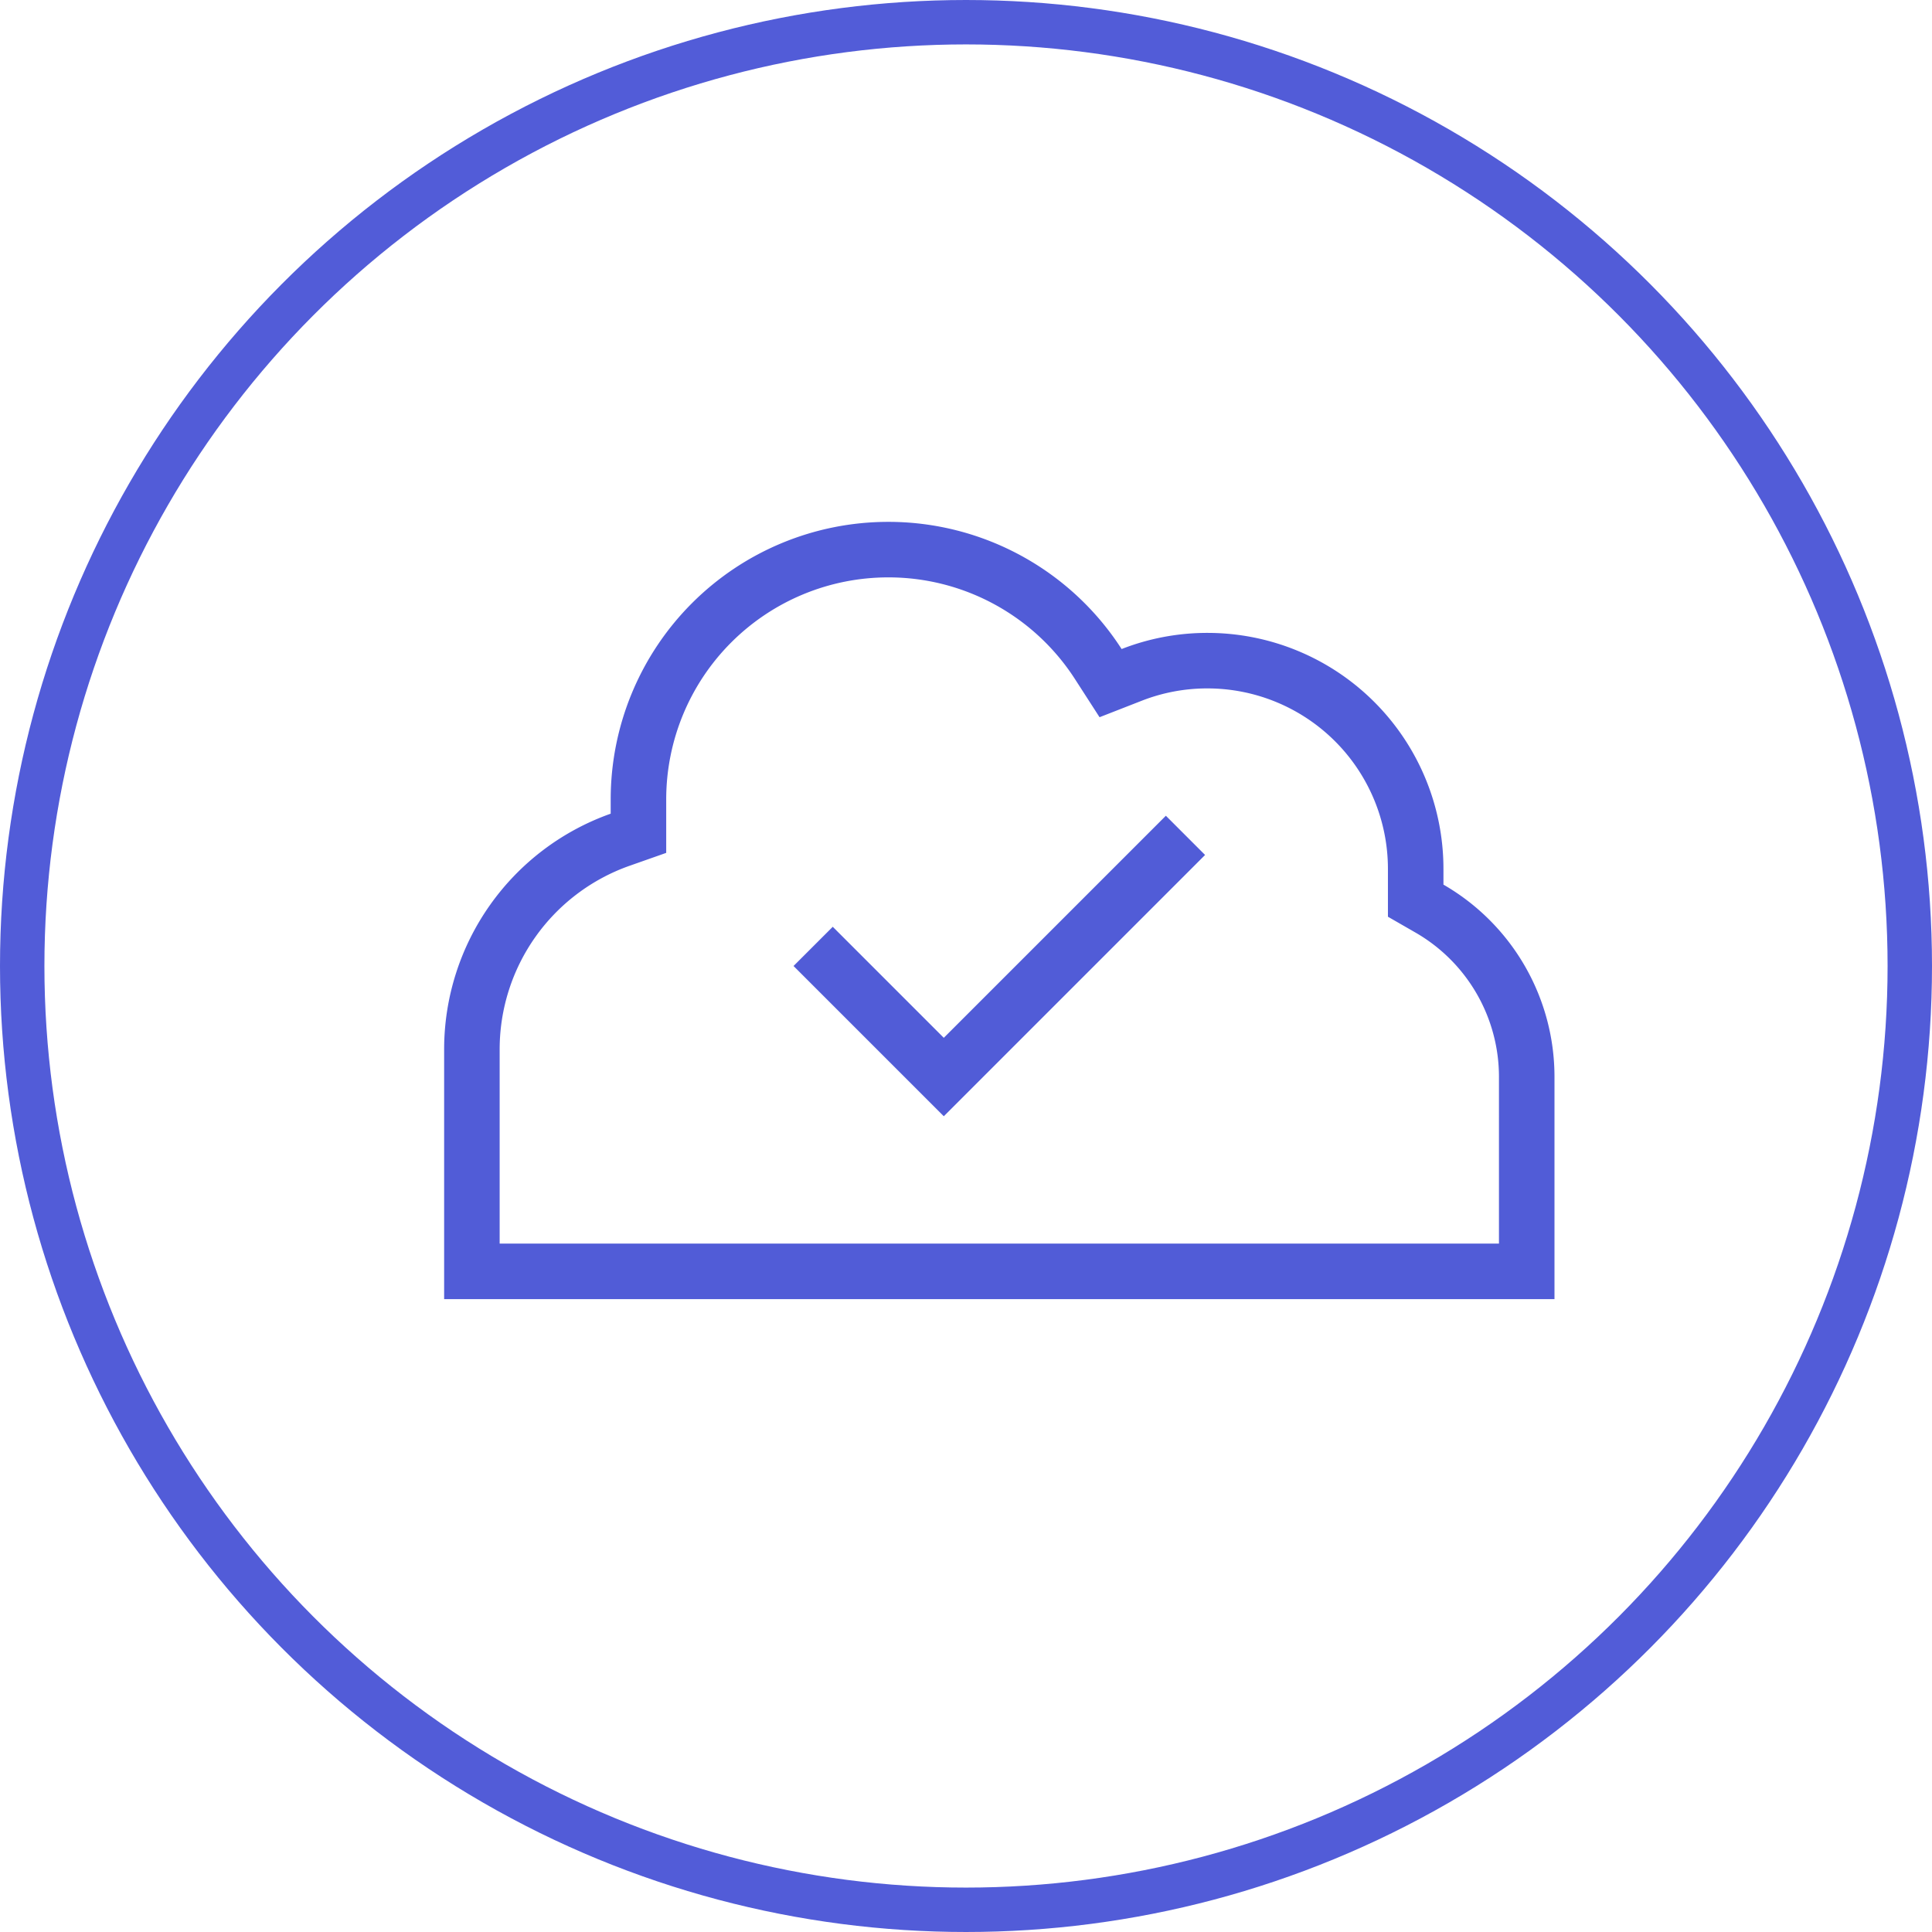
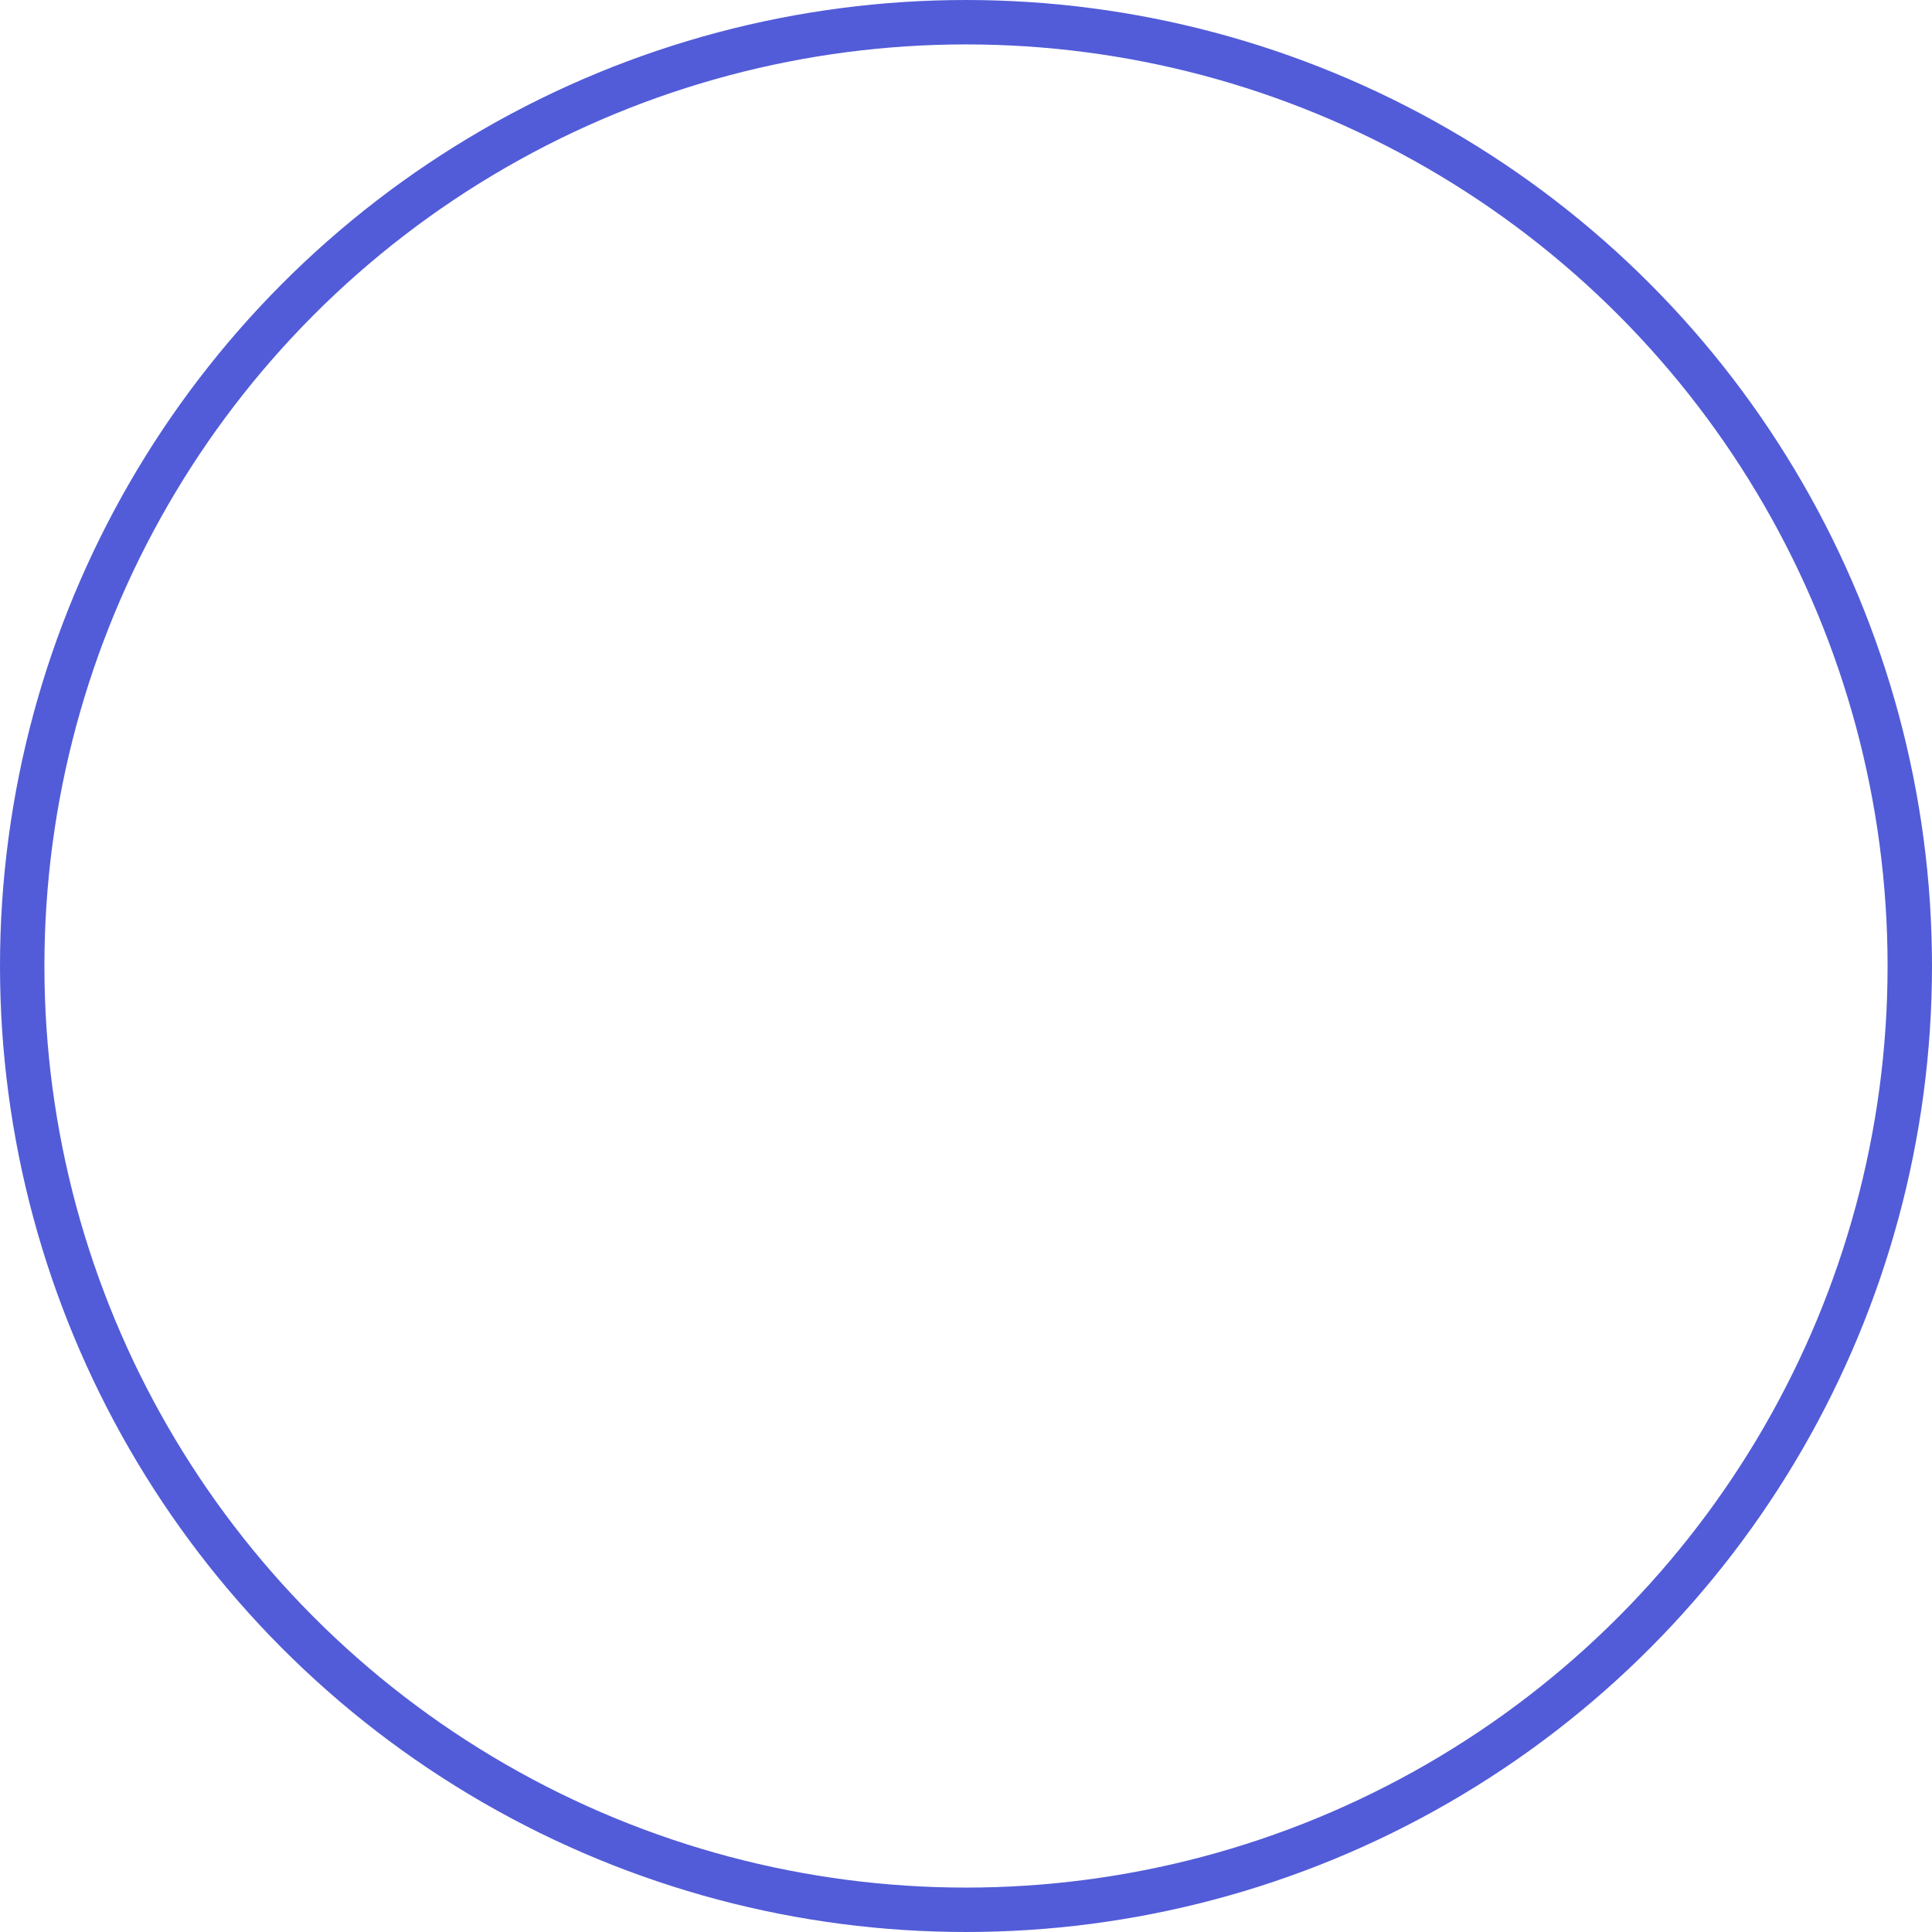
<svg xmlns="http://www.w3.org/2000/svg" width="87" height="87" viewBox="0 0 87 87">
  <g id="Group_58" data-name="Group 58" transform="translate(-945 -10161)">
    <g id="Ellipse_37" data-name="Ellipse 37" transform="translate(945 10161)" fill="none" stroke="#525cd8" stroke-width="2">
      <circle cx="43.5" cy="43.5" r="43.5" stroke="none" />
      <circle cx="43.5" cy="43.5" r="42.5" fill="none" />
    </g>
-     <path id="Path_40" data-name="Path 40" d="M17.5-16.164v-.711A8.129,8.129,0,0,0,9.375-25a8.078,8.078,0,0,0-2.961.555l-1.9.742L3.406-25.422A9.99,9.99,0,0,0-5-30,10,10,0,0,0-15-20v2.406l-1.664.586A8.767,8.767,0,0,0-22.5-8.75V0h45V-7.5A7.5,7.5,0,0,0,18.75-14l-1.25-.719v-1.445ZM-25-8.75a11.259,11.259,0,0,1,7.5-10.609V-20A12.5,12.5,0,0,1-5-32.5,12.494,12.494,0,0,1,5.508-26.773,10.571,10.571,0,0,1,9.375-27.5,10.626,10.626,0,0,1,20-16.875v.711A9.987,9.987,0,0,1,25-7.5v10H-25V-8.75ZM8.383-16.617l-10,10-.883.883-.883-.883-5-5-.883-.883L-7.5-14.266l.883.883L-2.5-9.266l9.117-9.117.883-.883L9.266-17.5Z" transform="translate(990 10217)" fill="#515cd7" />
  </g>
</svg>